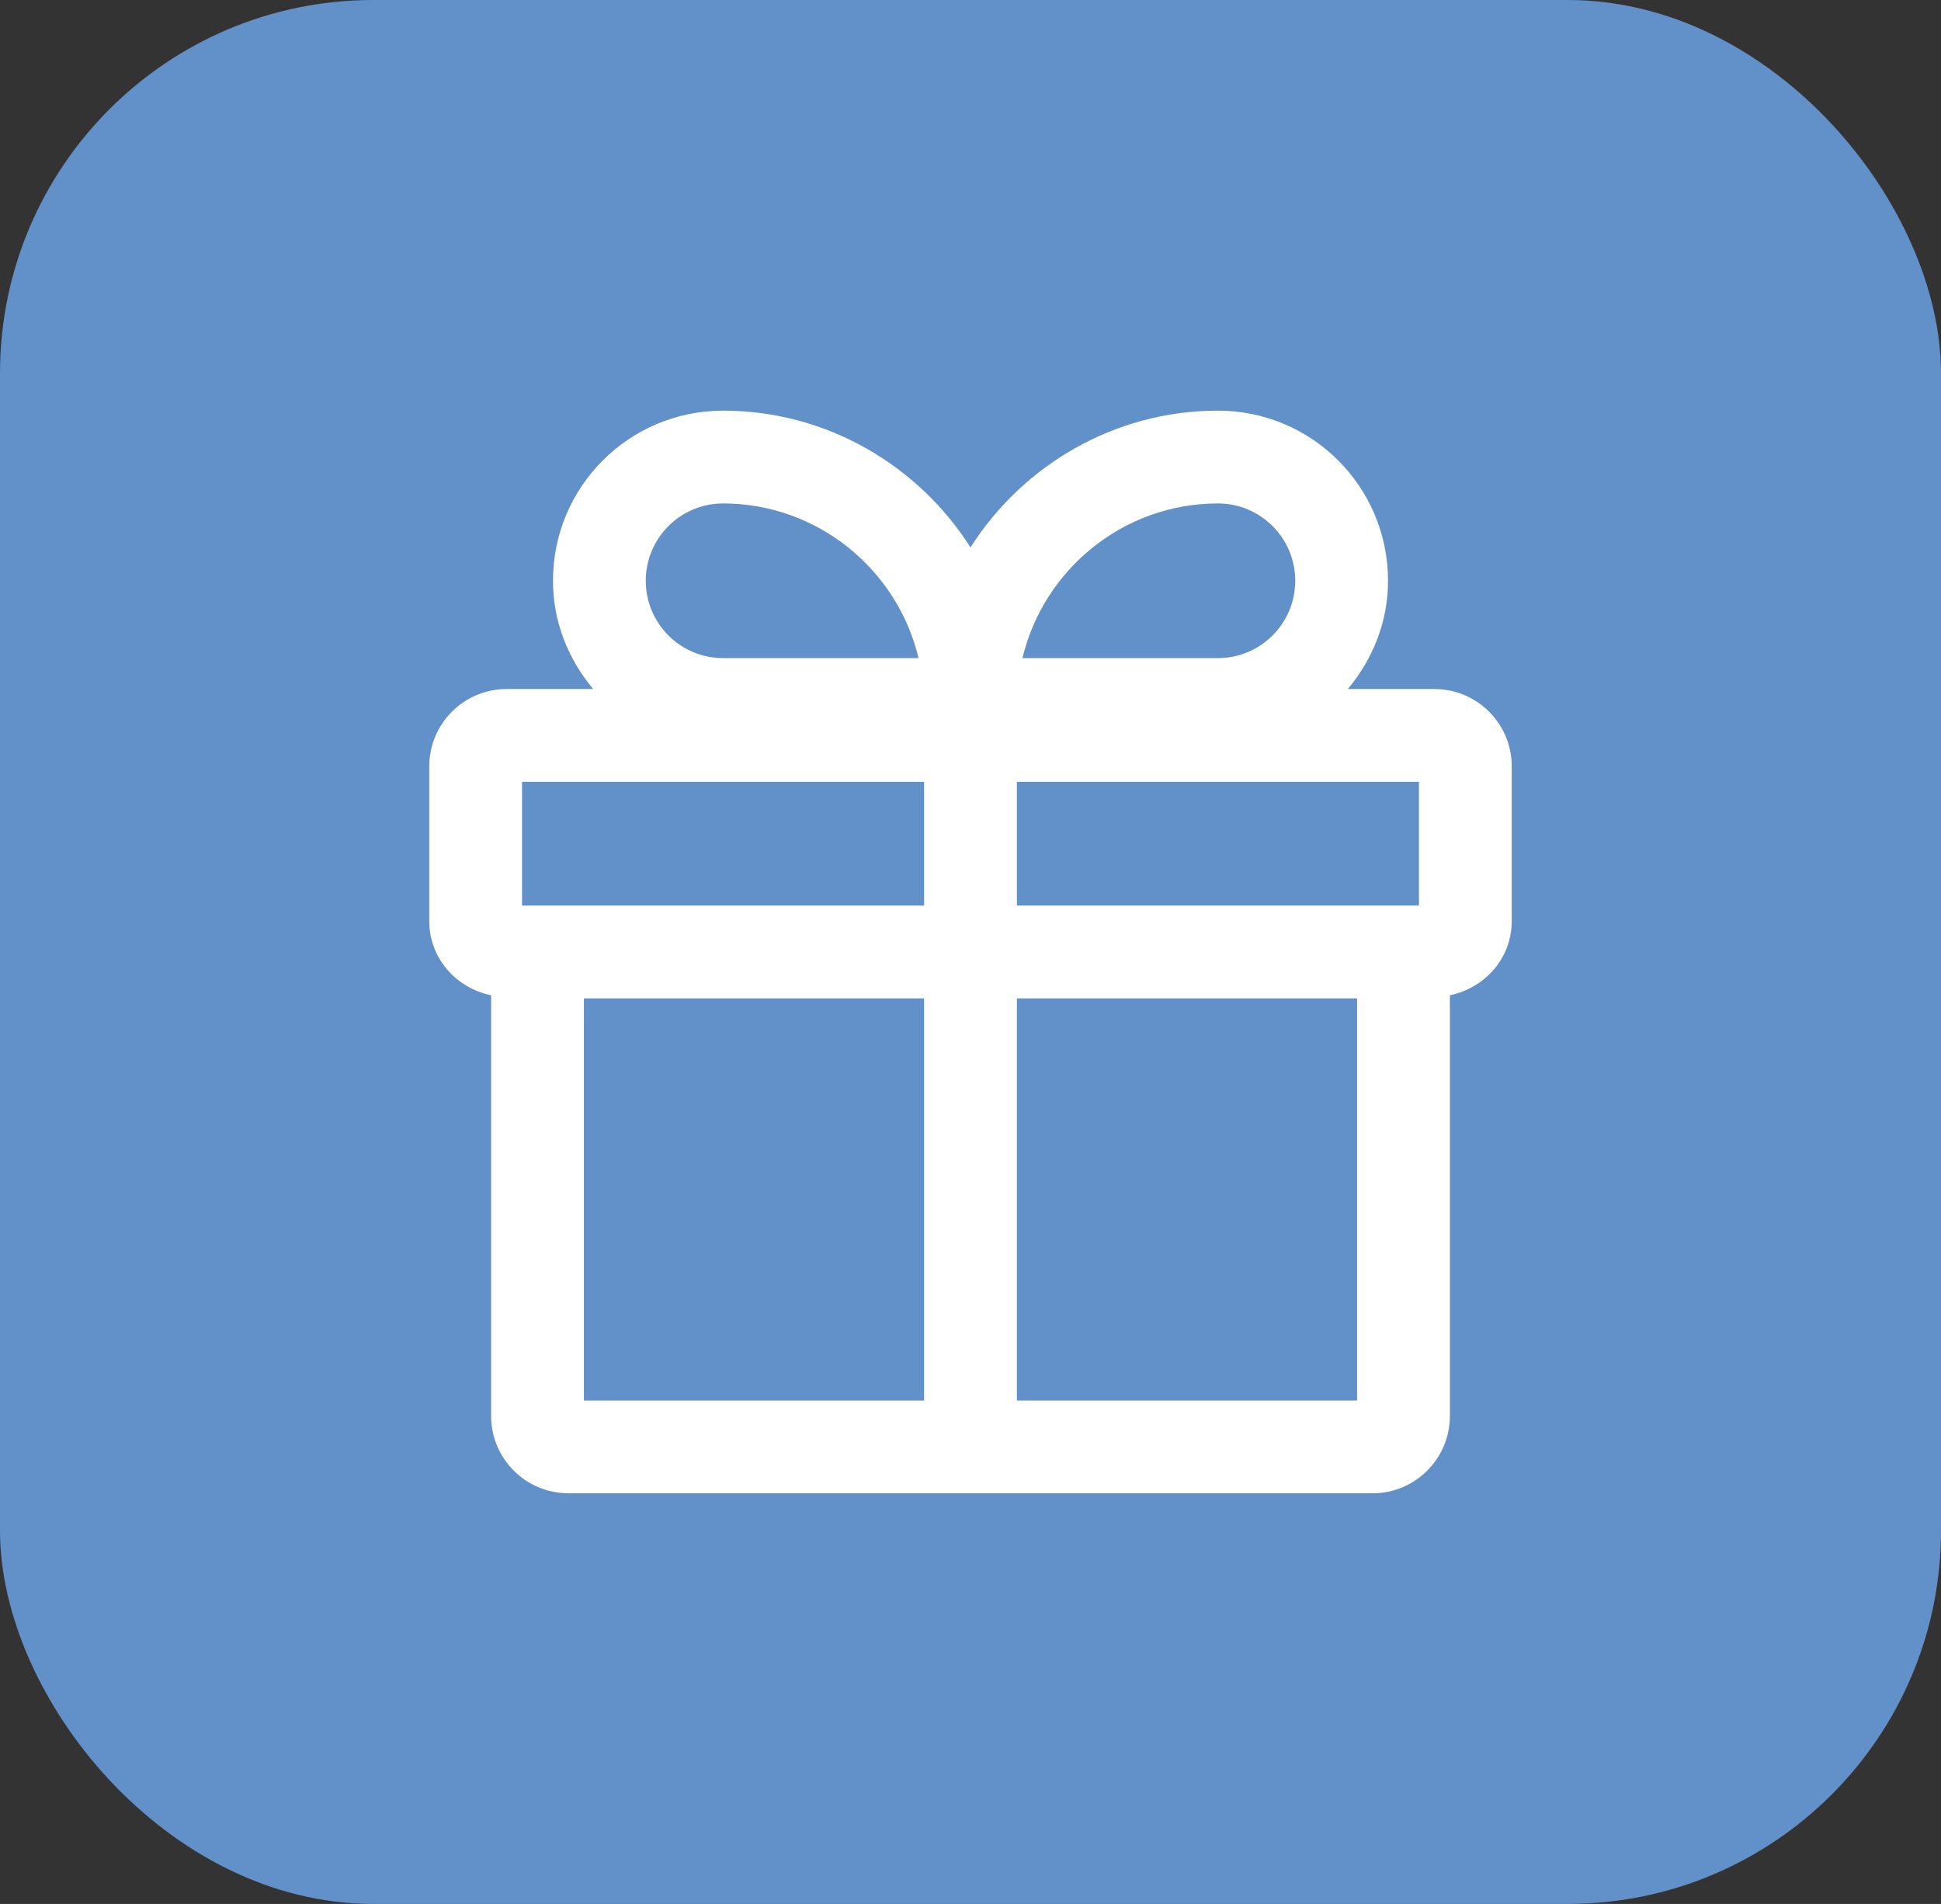
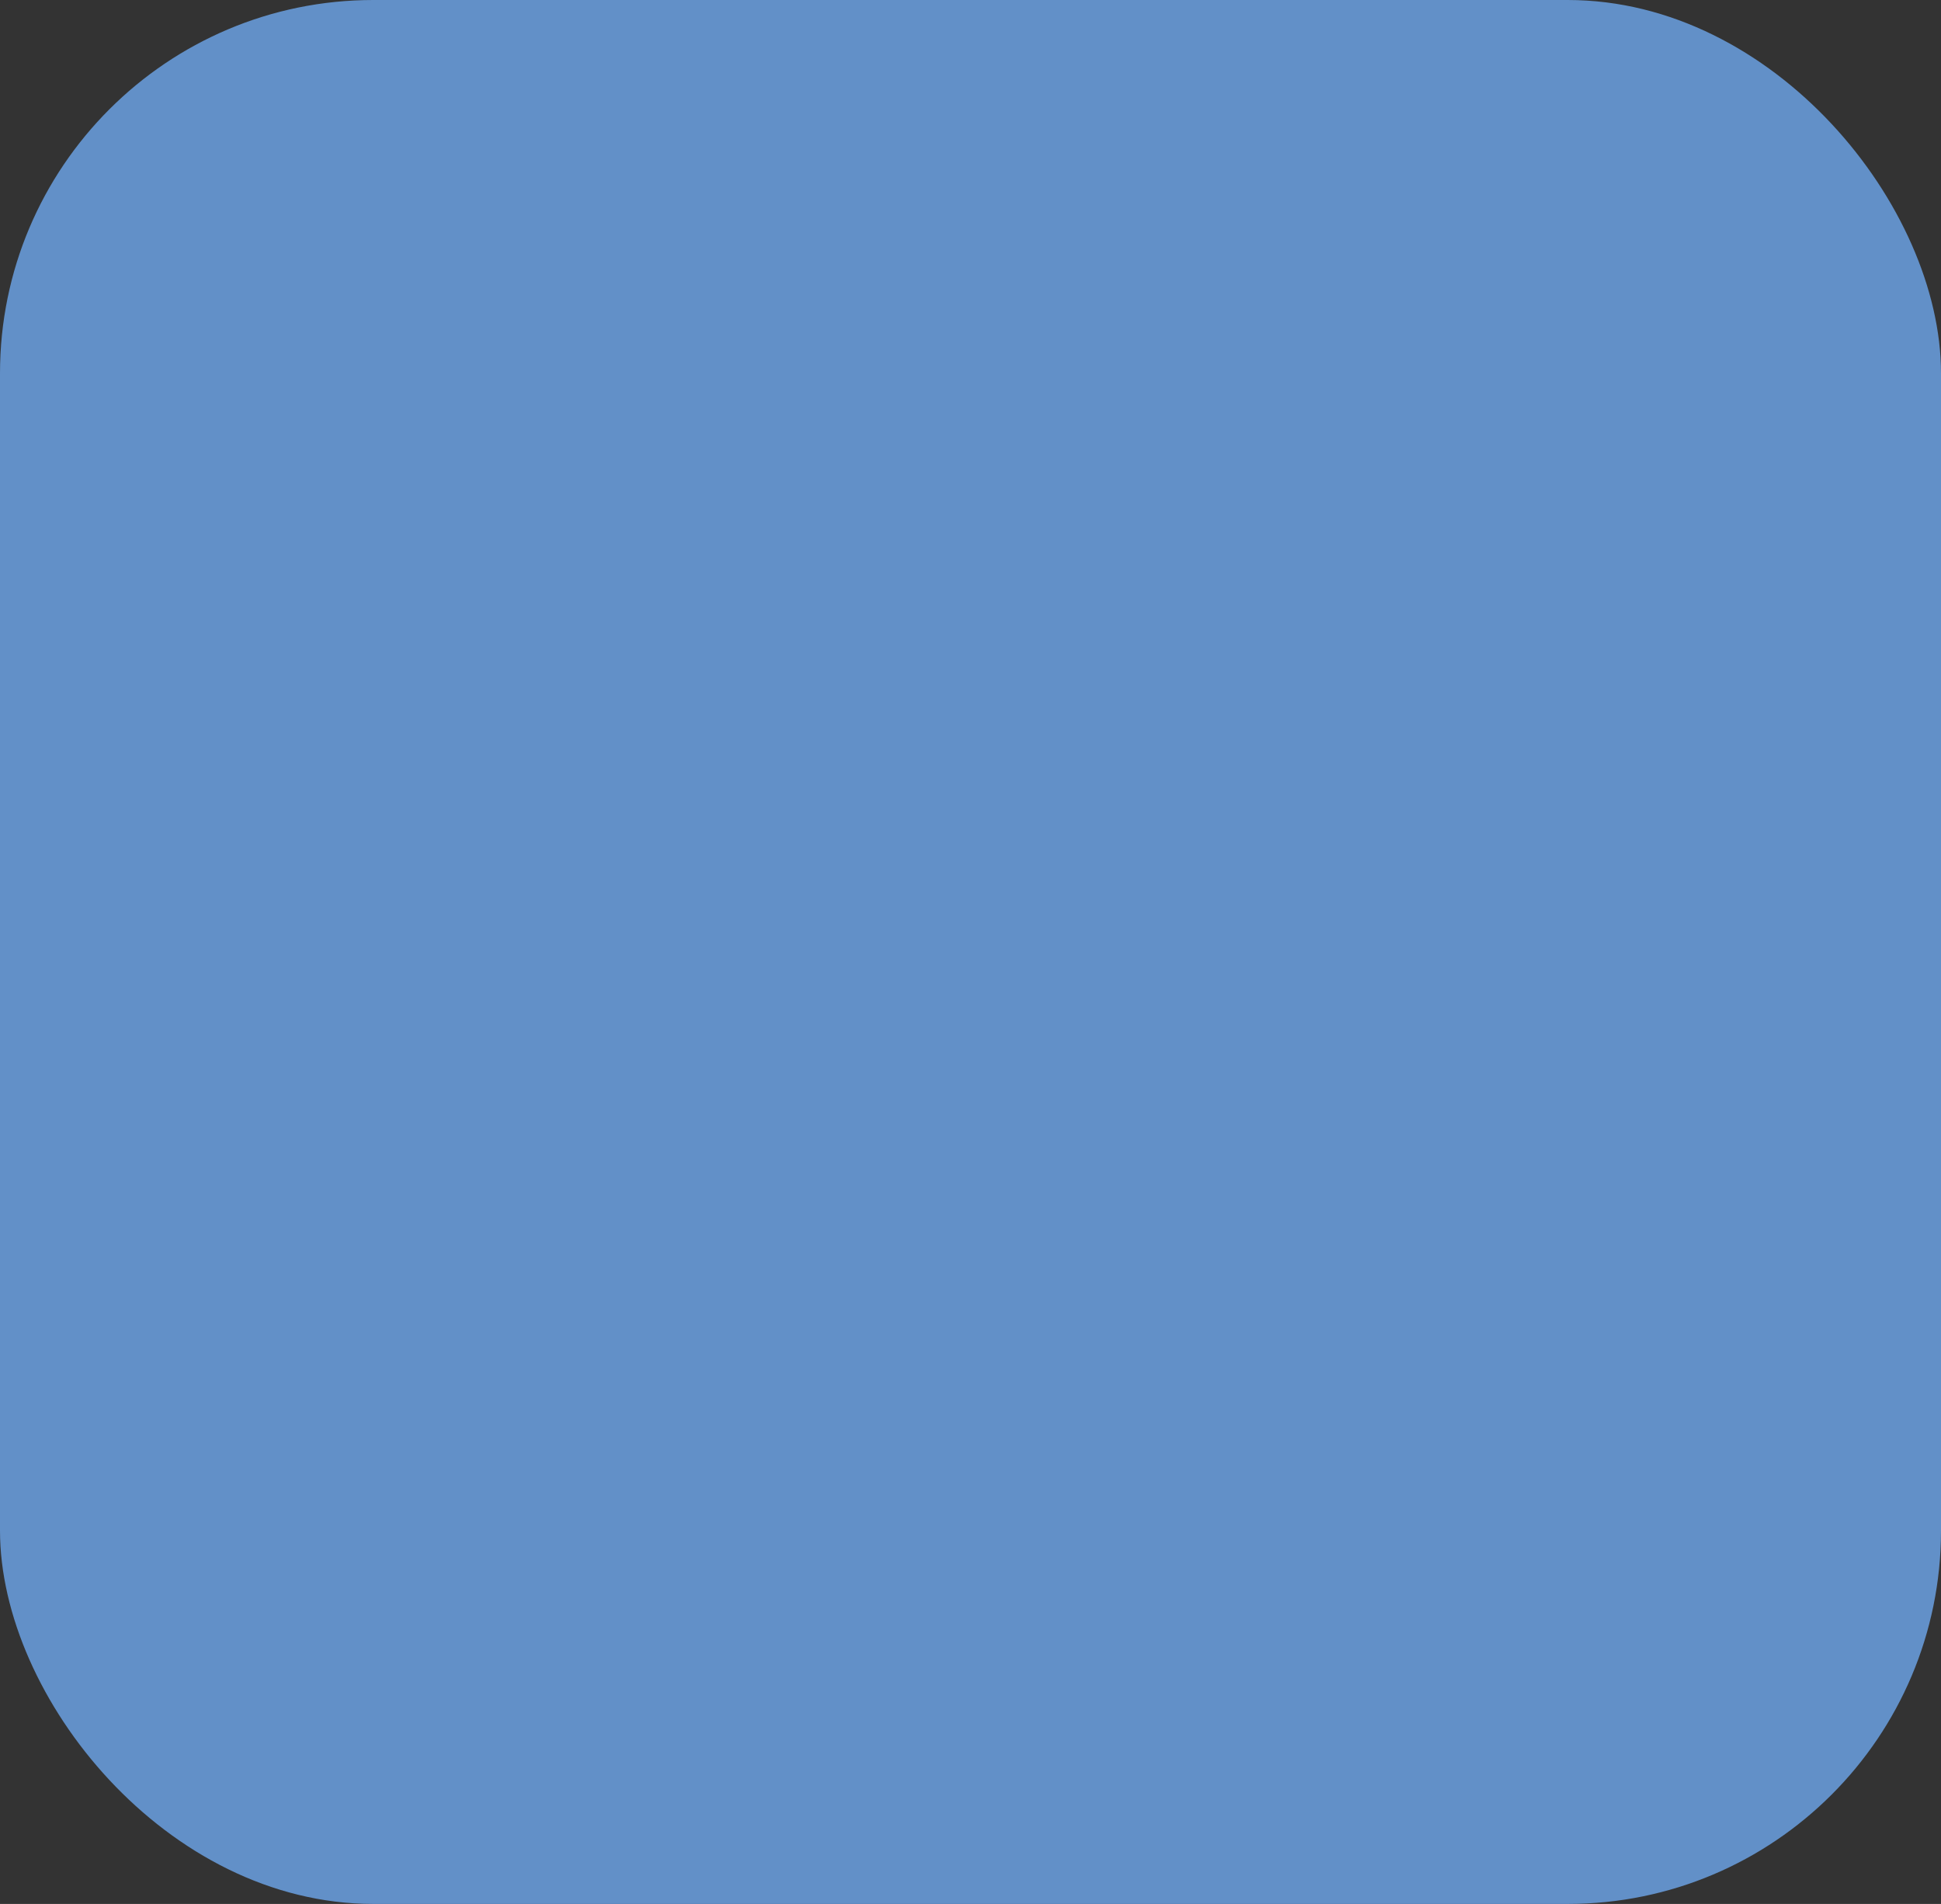
<svg xmlns="http://www.w3.org/2000/svg" width="104" height="102" viewBox="0 0 104 102" fill="none">
  <rect x="0" y="0" width="104" height="102" fill="#333333" stroke="none" />
  <rect width="104" height="102" rx="20" fill="#6290C8" />
-   <path d="M76.857 36.914H72.217C73.543 35.323 74.371 33.335 74.371 31.114C74.371 26.077 70.295 22 65.257 22C59.689 22 54.784 24.95 52 29.325C49.216 24.95 44.311 22 38.743 22C33.705 22 29.629 26.077 29.629 31.114C29.629 33.335 30.457 35.323 31.783 36.914H27.143C24.856 36.914 23 38.77 23 41.057V49.343C23 51.331 24.425 52.922 26.314 53.32V75.857C26.314 78.144 28.17 80 30.457 80H73.543C75.83 80 77.686 78.144 77.686 75.857V53.32C79.575 52.922 81 51.331 81 49.343V41.057C81 38.77 79.144 36.914 76.857 36.914ZM76.029 48.514H54.486V41.886H76.029V48.514ZM65.257 26.971C67.544 26.971 69.4 28.827 69.4 31.114C69.4 33.401 67.544 35.257 65.257 35.257H54.784C55.911 30.518 60.186 26.971 65.257 26.971ZM38.743 26.971C43.814 26.971 48.089 30.518 49.216 35.257H38.743C36.456 35.257 34.6 33.401 34.6 31.114C34.6 28.827 36.456 26.971 38.743 26.971ZM27.971 41.886H49.514V48.514H27.971V41.886ZM31.286 53.486H49.514V75.029H31.286V53.486ZM72.714 75.029H54.486V53.486H72.714V75.029Z" fill="white" />
</svg>